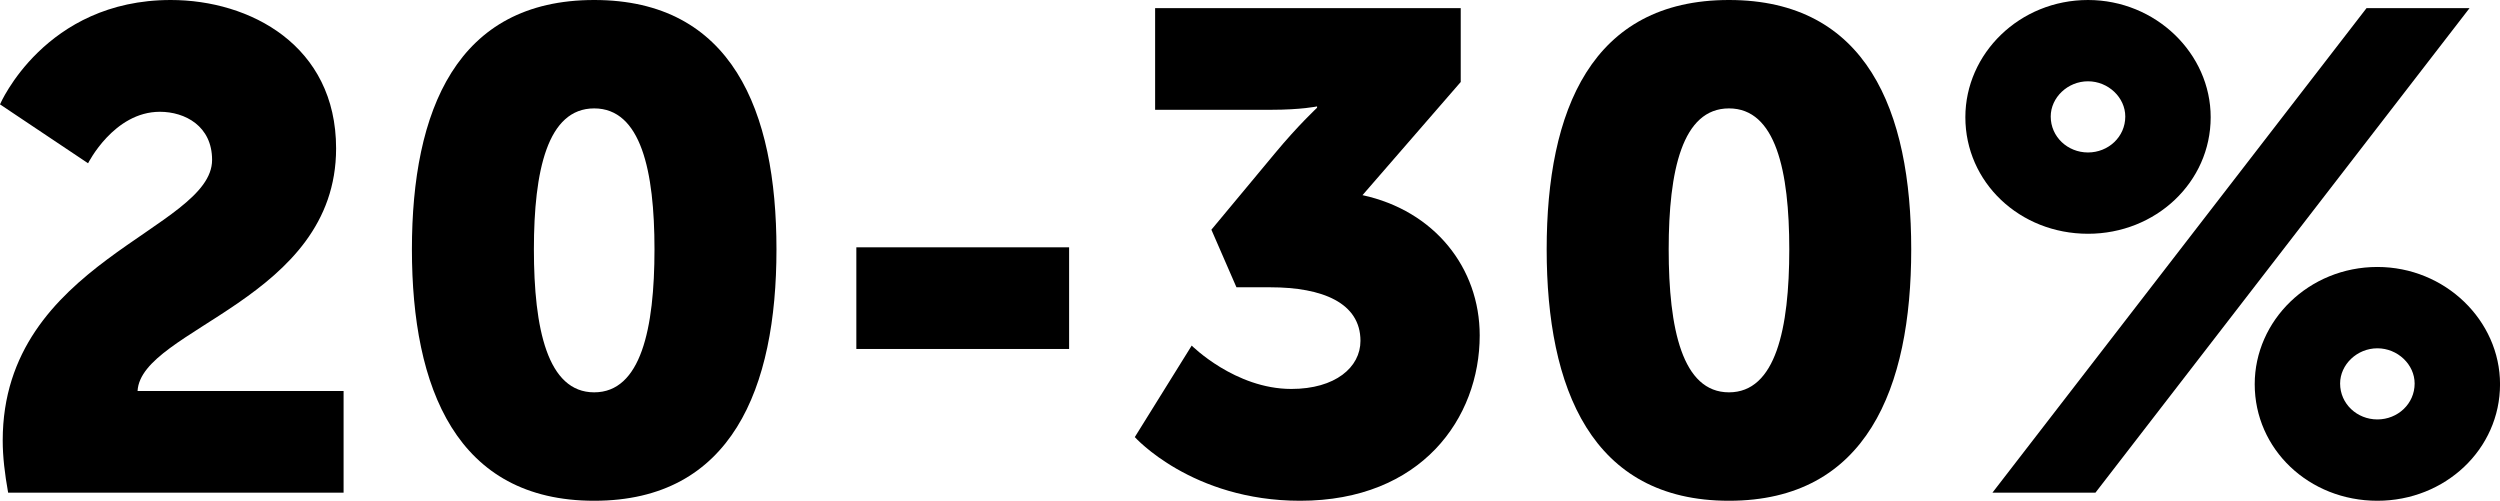
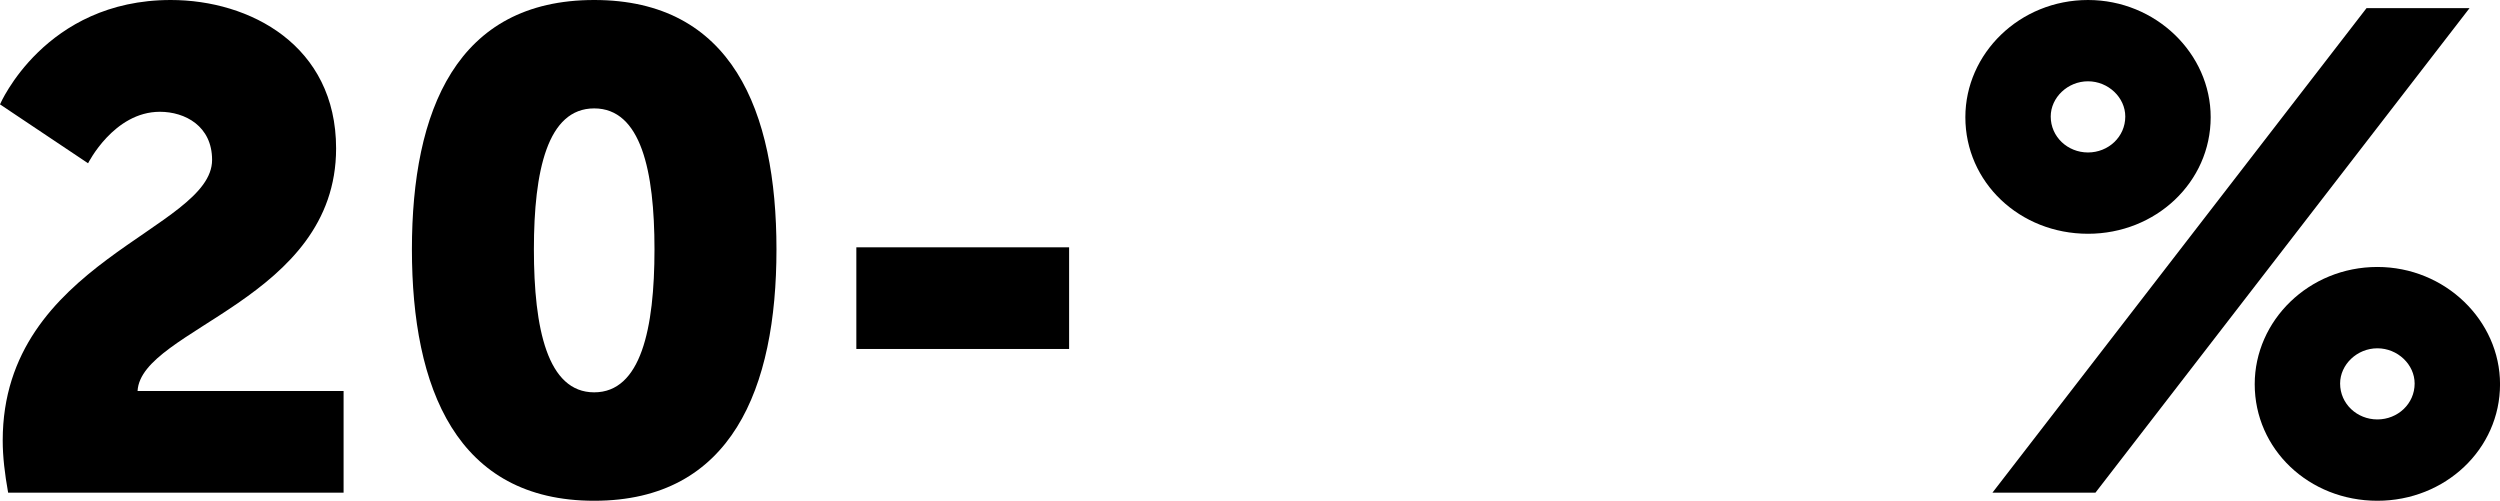
<svg xmlns="http://www.w3.org/2000/svg" version="1.1" x="0px" y="0px" width="73.802px" height="14.783px" viewBox="0 0 73.802 14.783" style="overflow:visible;enable-background:new 0 0 73.802 14.783;" xml:space="preserve">
  <defs>
</defs>
  <g>
-     <path d="M0.08,13.002c0-5.281,6.181-6.221,6.181-8.282c0-1-0.8-1.42-1.541-1.42c-1.36,0-2.12,1.52-2.12,1.52L0,3.081   C0,3.081,1.32,0,5.041,0c2.34,0,4.881,1.34,4.881,4.381c0,4.461-5.761,5.321-5.861,7.162h6.082v3H0.24   C0.14,13.983,0.08,13.483,0.08,13.002z" />
+     <path d="M0.08,13.002c0-5.281,6.181-6.221,6.181-8.282c0-1-0.8-1.42-1.541-1.42c-1.36,0-2.12,1.52-2.12,1.52L0,3.081   C0,3.081,1.32,0,5.041,0c2.34,0,4.881,1.34,4.881,4.381c0,4.461-5.761,5.321-5.861,7.162h6.082v3H0.24   C0.14,13.983,0.08,13.483,0.08,13.002" />
    <path d="M12.16,7.361C12.16,3.261,13.48,0,17.541,0s5.381,3.261,5.381,7.361c0,4.101-1.32,7.422-5.381,7.422   S12.16,11.462,12.16,7.361z M19.321,7.361c0-2.32-0.4-4.161-1.78-4.161s-1.78,1.84-1.78,4.161c0,2.341,0.4,4.221,1.78,4.221   S19.321,9.702,19.321,7.361z" />
    <path d="M25.28,7.301h6.281v3.001H25.28V7.301z" />
-     <path d="M35.18,10.202c0,0,1.28,1.28,2.941,1.28c1.3,0,2.041-0.64,2.041-1.42c0-1.12-1.121-1.581-2.661-1.581h-1l-0.74-1.7   l1.88-2.26c0.68-0.82,1.24-1.34,1.24-1.34v-0.04c0,0-0.46,0.1-1.36,0.1H34.1V0.24h9.022V2.42l-2.9,3.341   c2.12,0.46,3.46,2.14,3.46,4.141c0,2.44-1.72,4.881-5.301,4.881c-3.201,0-4.881-1.88-4.881-1.88L35.18,10.202z" />
-     <path d="M45.659,7.361c0-4.101,1.32-7.361,5.381-7.361s5.381,3.261,5.381,7.361c0,4.101-1.32,7.422-5.381,7.422   S45.659,11.462,45.659,7.361z M52.821,7.361c0-2.32-0.4-4.161-1.78-4.161s-1.78,1.84-1.78,4.161c0,2.341,0.4,4.221,1.78,4.221   S52.821,9.702,52.821,7.361z" />
    <path d="M58.019,3.46C58.019,1.58,59.62,0,61.64,0c2,0,3.621,1.58,3.621,3.46c0,1.92-1.621,3.441-3.621,3.441   C59.62,6.901,58.019,5.381,58.019,3.46z M69.862,0.24h3.041L61.86,14.543h-3.041L69.862,0.24z M62.74,3.44   c0-0.56-0.5-1.04-1.101-1.04c-0.6,0-1.1,0.48-1.1,1.04c0,0.6,0.5,1.061,1.1,1.061C62.24,4.501,62.74,4.041,62.74,3.44z    M70.182,7.881c2,0,3.621,1.581,3.621,3.461c0,1.92-1.62,3.441-3.621,3.441c-2.021,0-3.621-1.521-3.621-3.441   C66.561,9.462,68.161,7.881,70.182,7.881z M70.182,12.382c0.6,0,1.1-0.46,1.1-1.06c0-0.56-0.5-1.04-1.1-1.04s-1.1,0.48-1.1,1.04   C69.082,11.922,69.582,12.382,70.182,12.382z" />
  </g>
</svg>